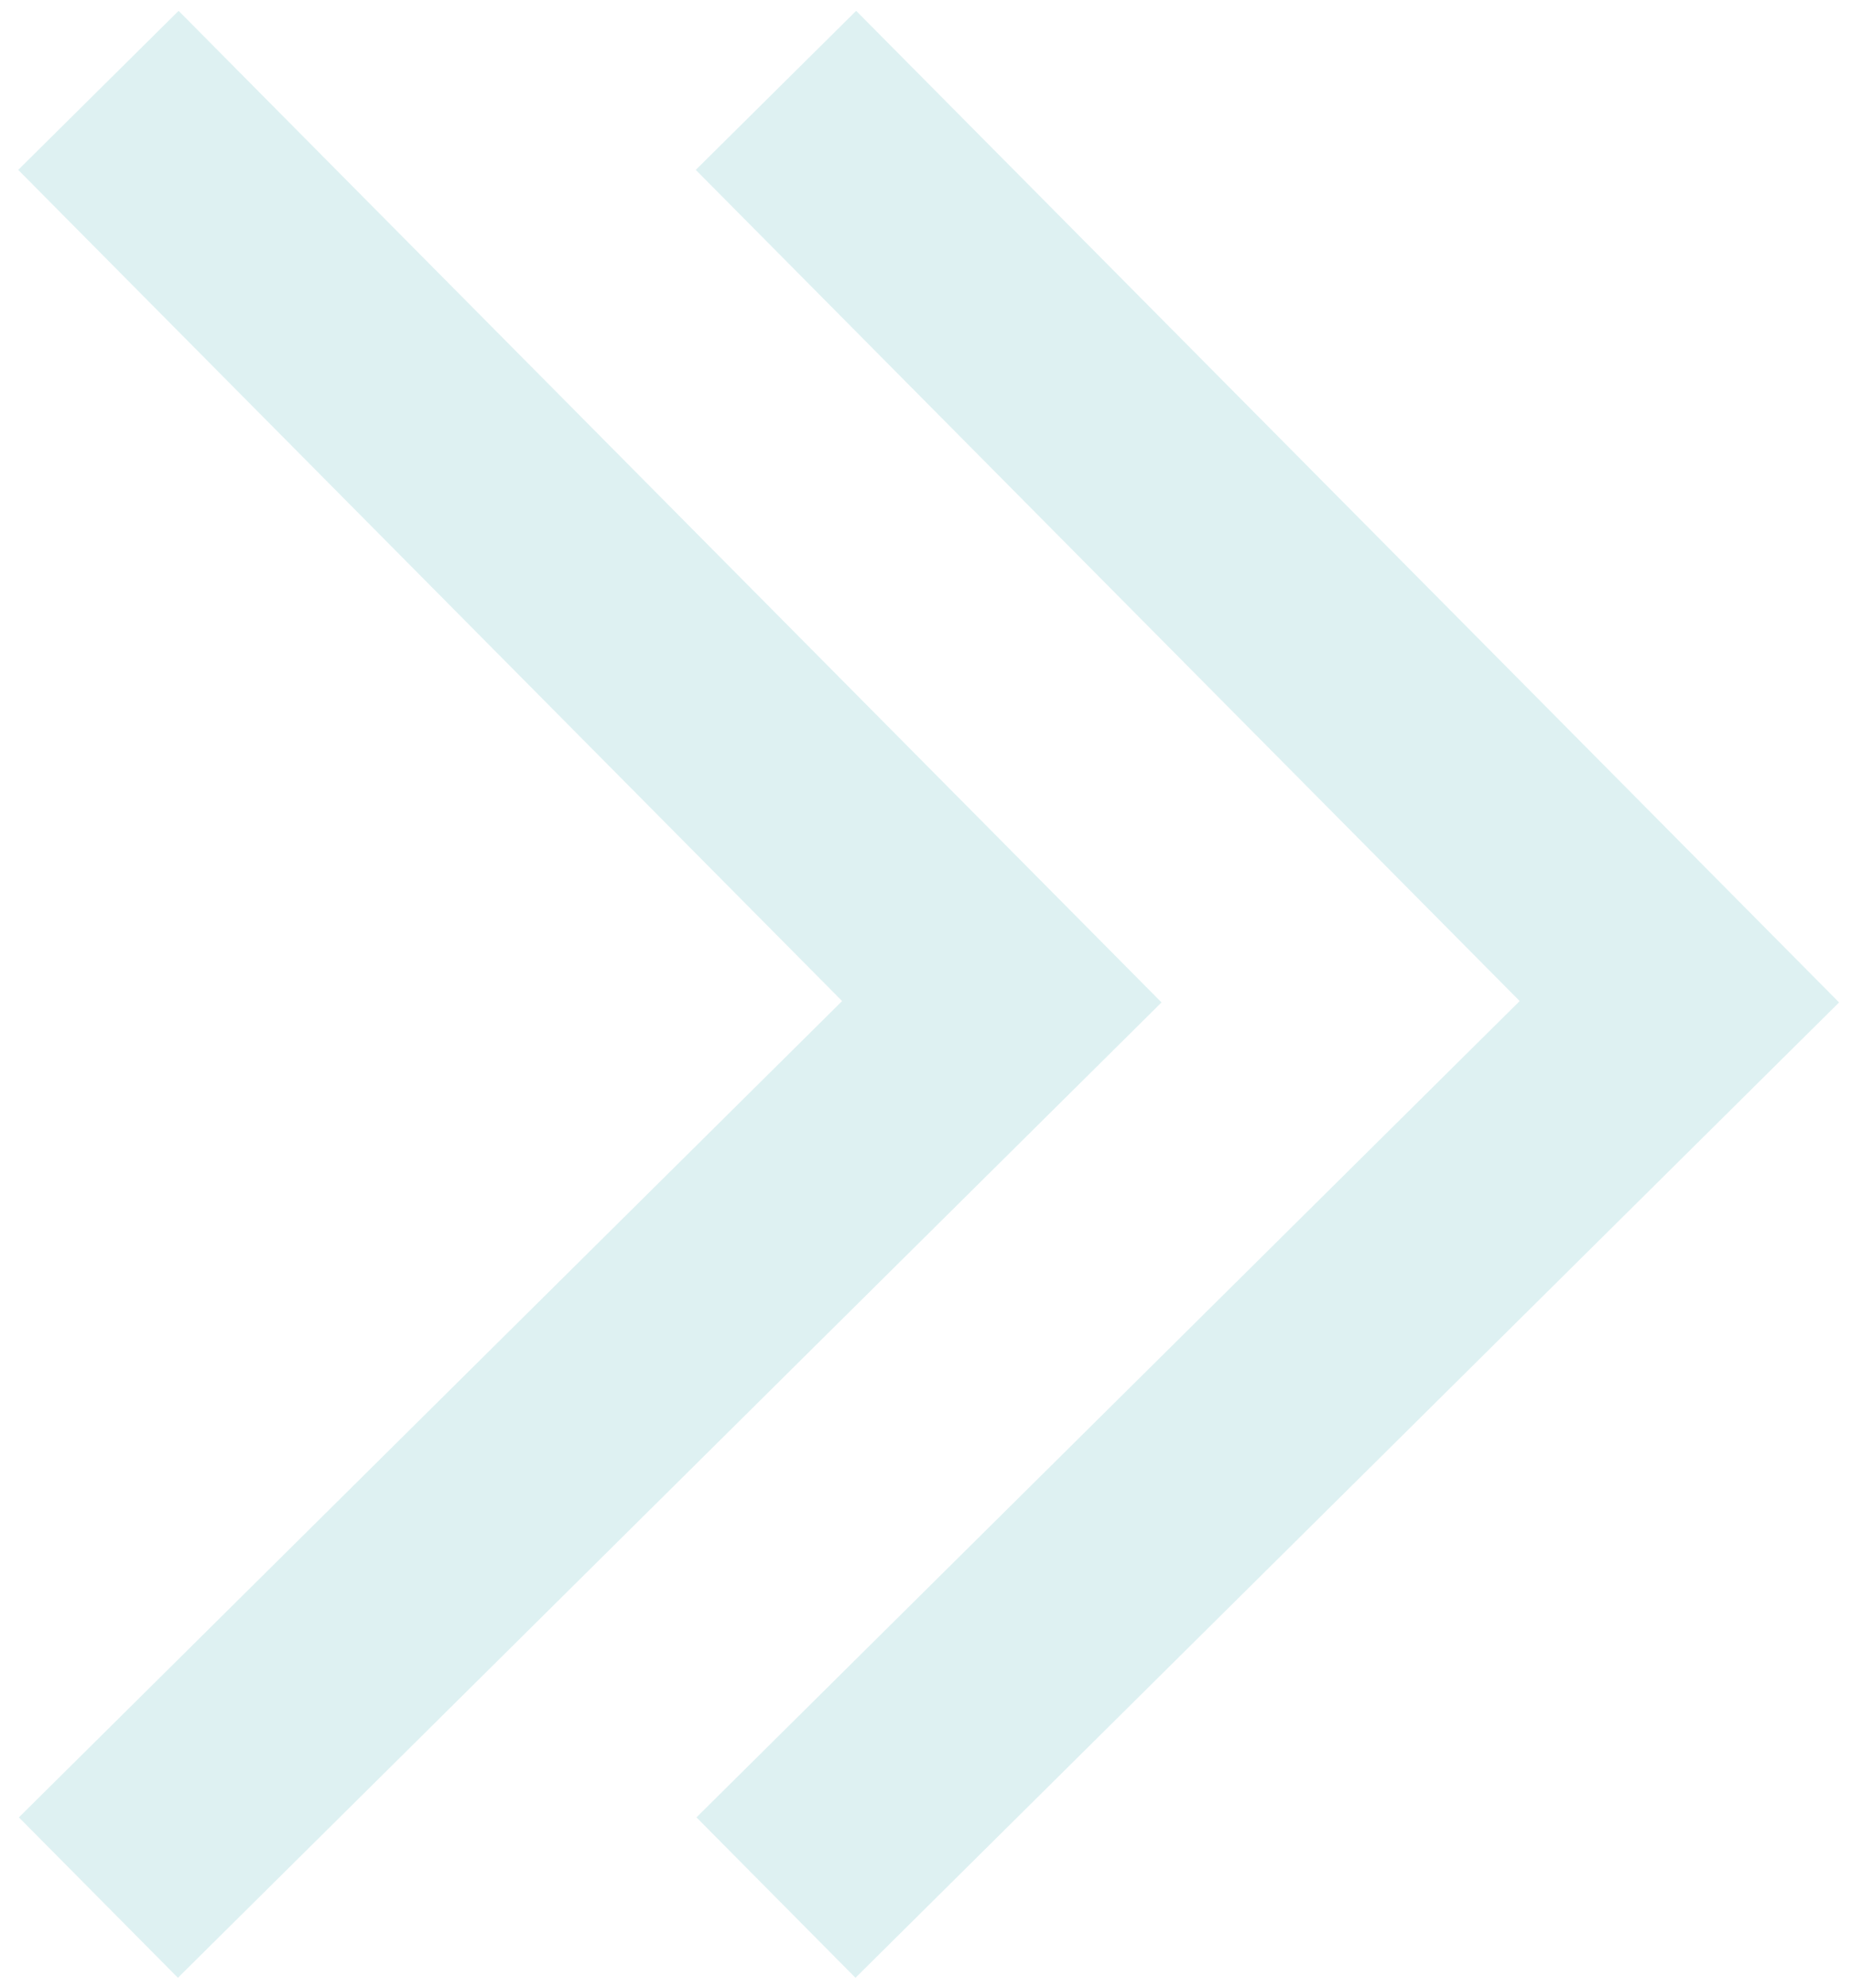
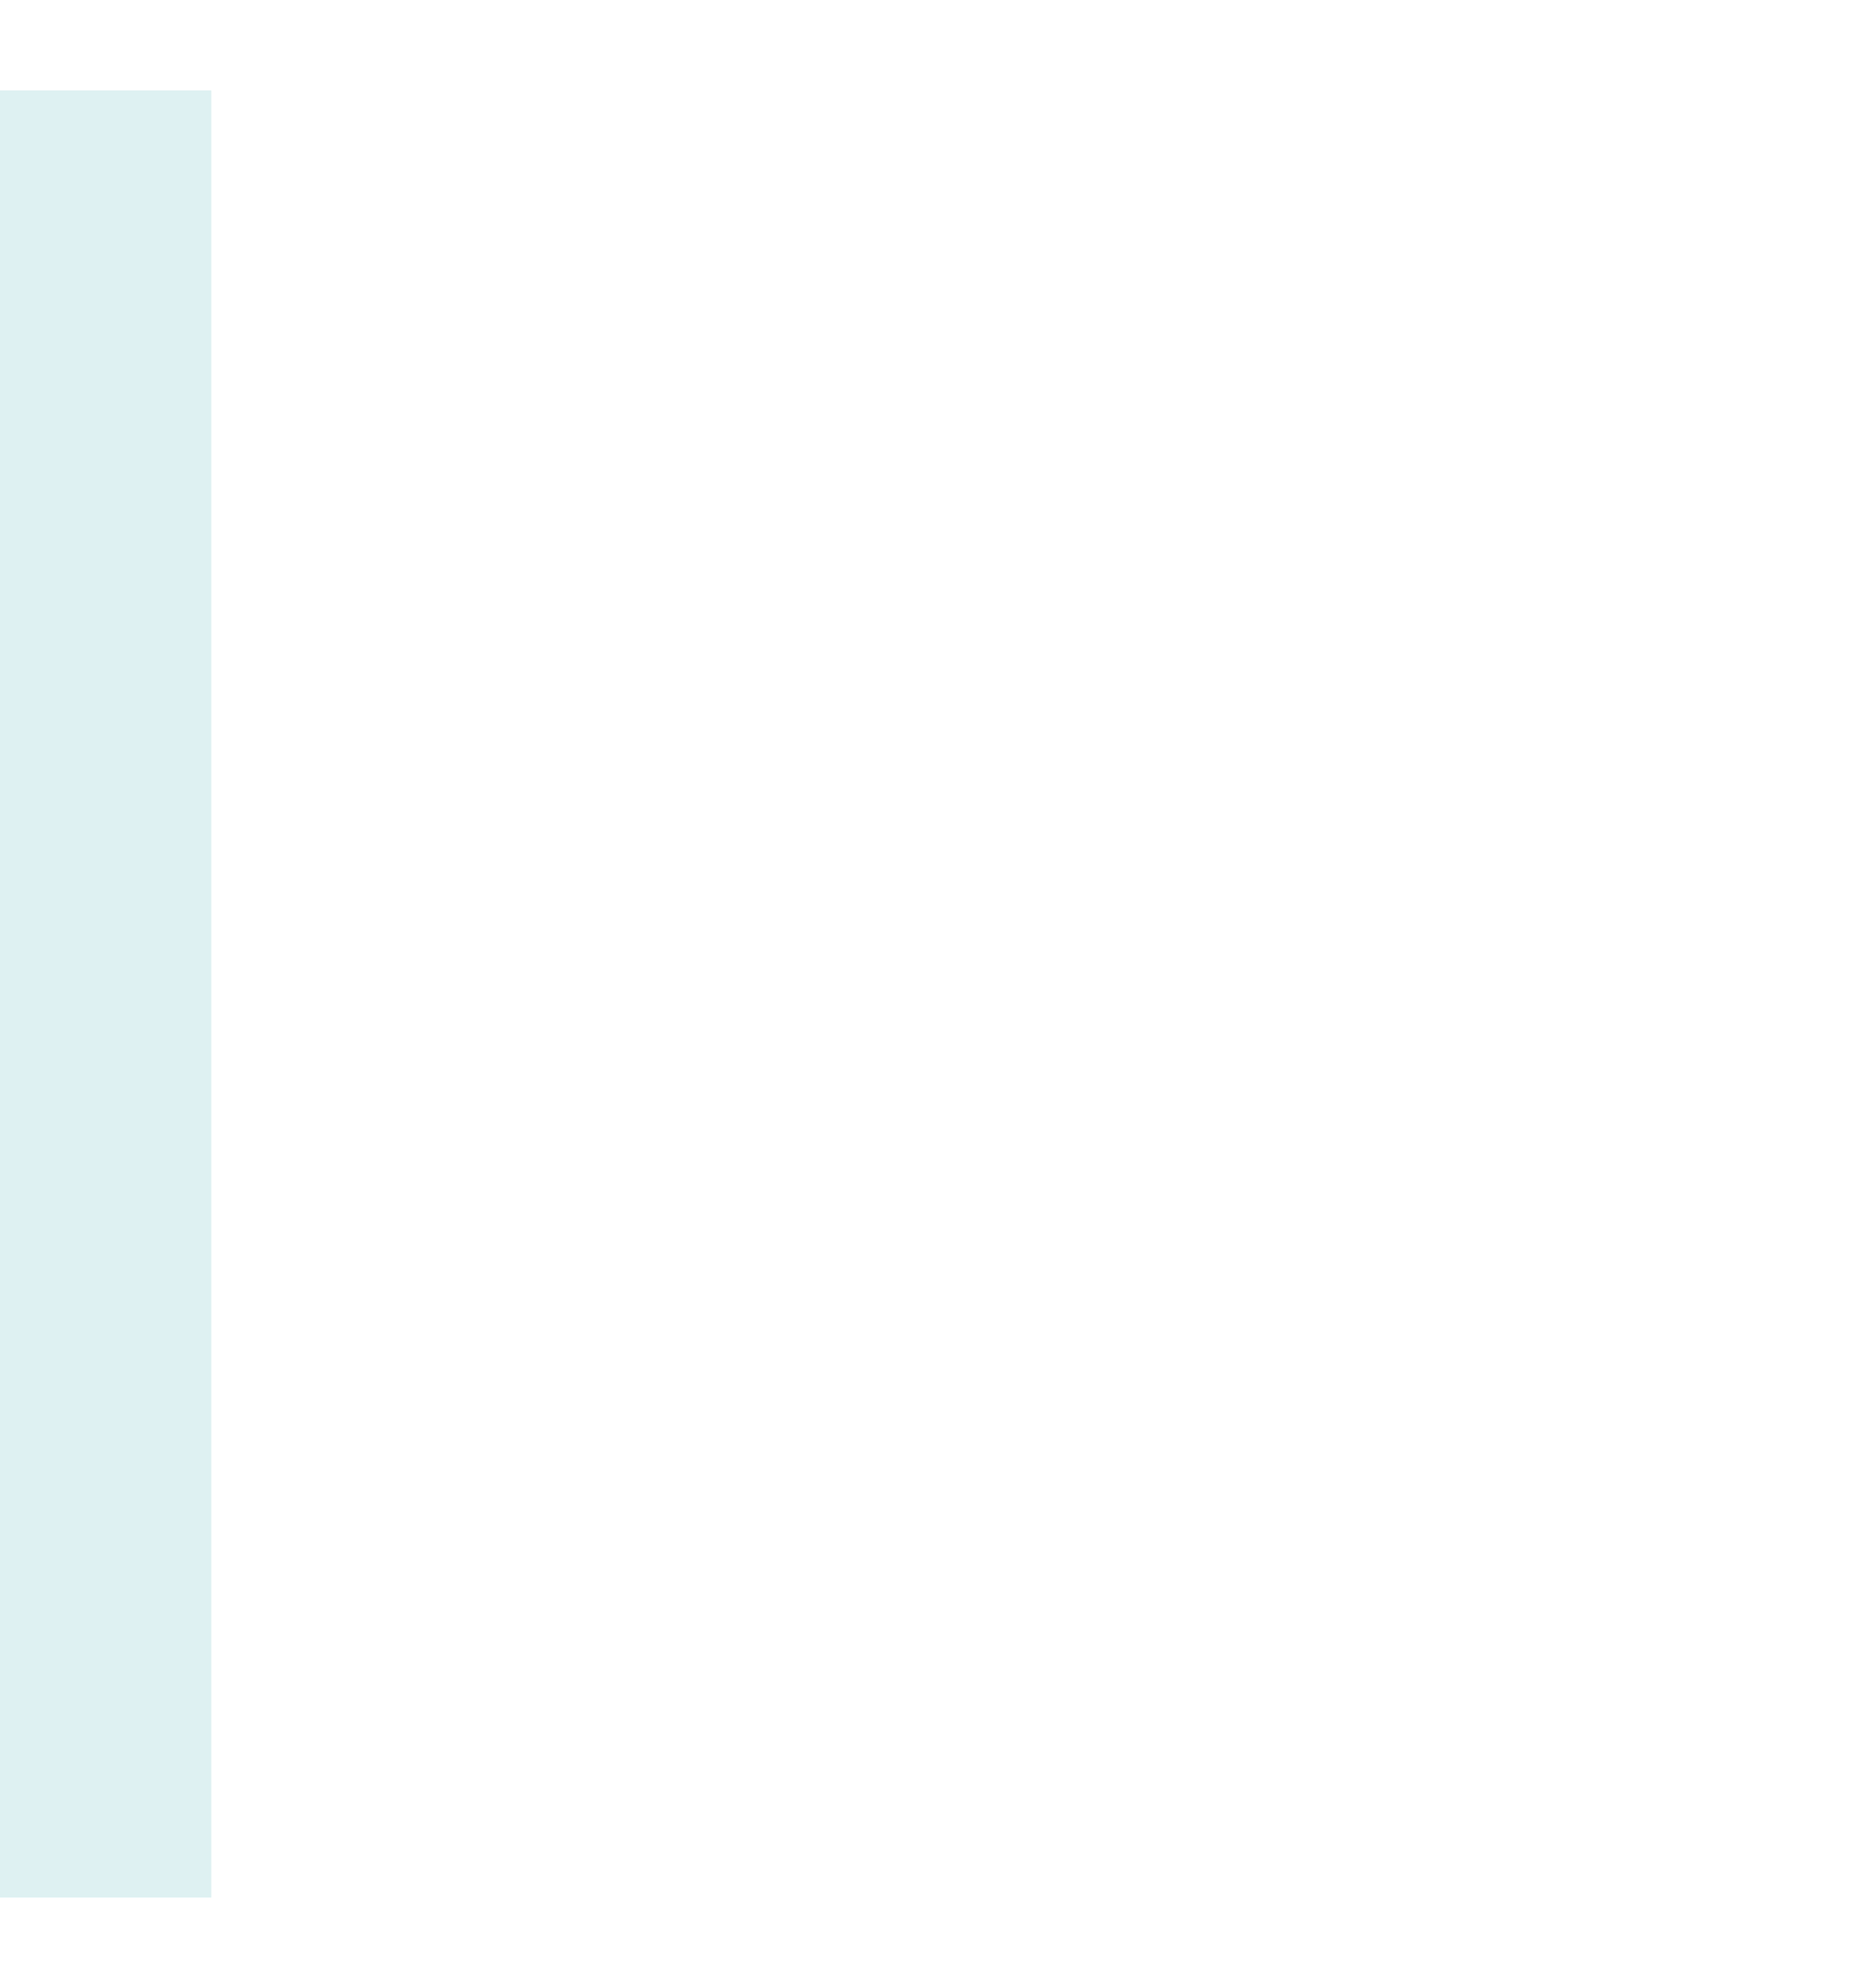
<svg xmlns="http://www.w3.org/2000/svg" width="82" height="88" viewBox="0 0 82 88" fill="none">
-   <path d="M4.357 84L44.357 44.344L4.357 4" stroke="#0095A0" stroke-opacity="0.13" stroke-width="10" />
-   <path d="M34.357 84L74.357 44.344L34.357 4" stroke="#0095A0" stroke-opacity="0.13" stroke-width="10" />
+   <path d="M4.357 84L4.357 4" stroke="#0095A0" stroke-opacity="0.13" stroke-width="10" />
</svg>